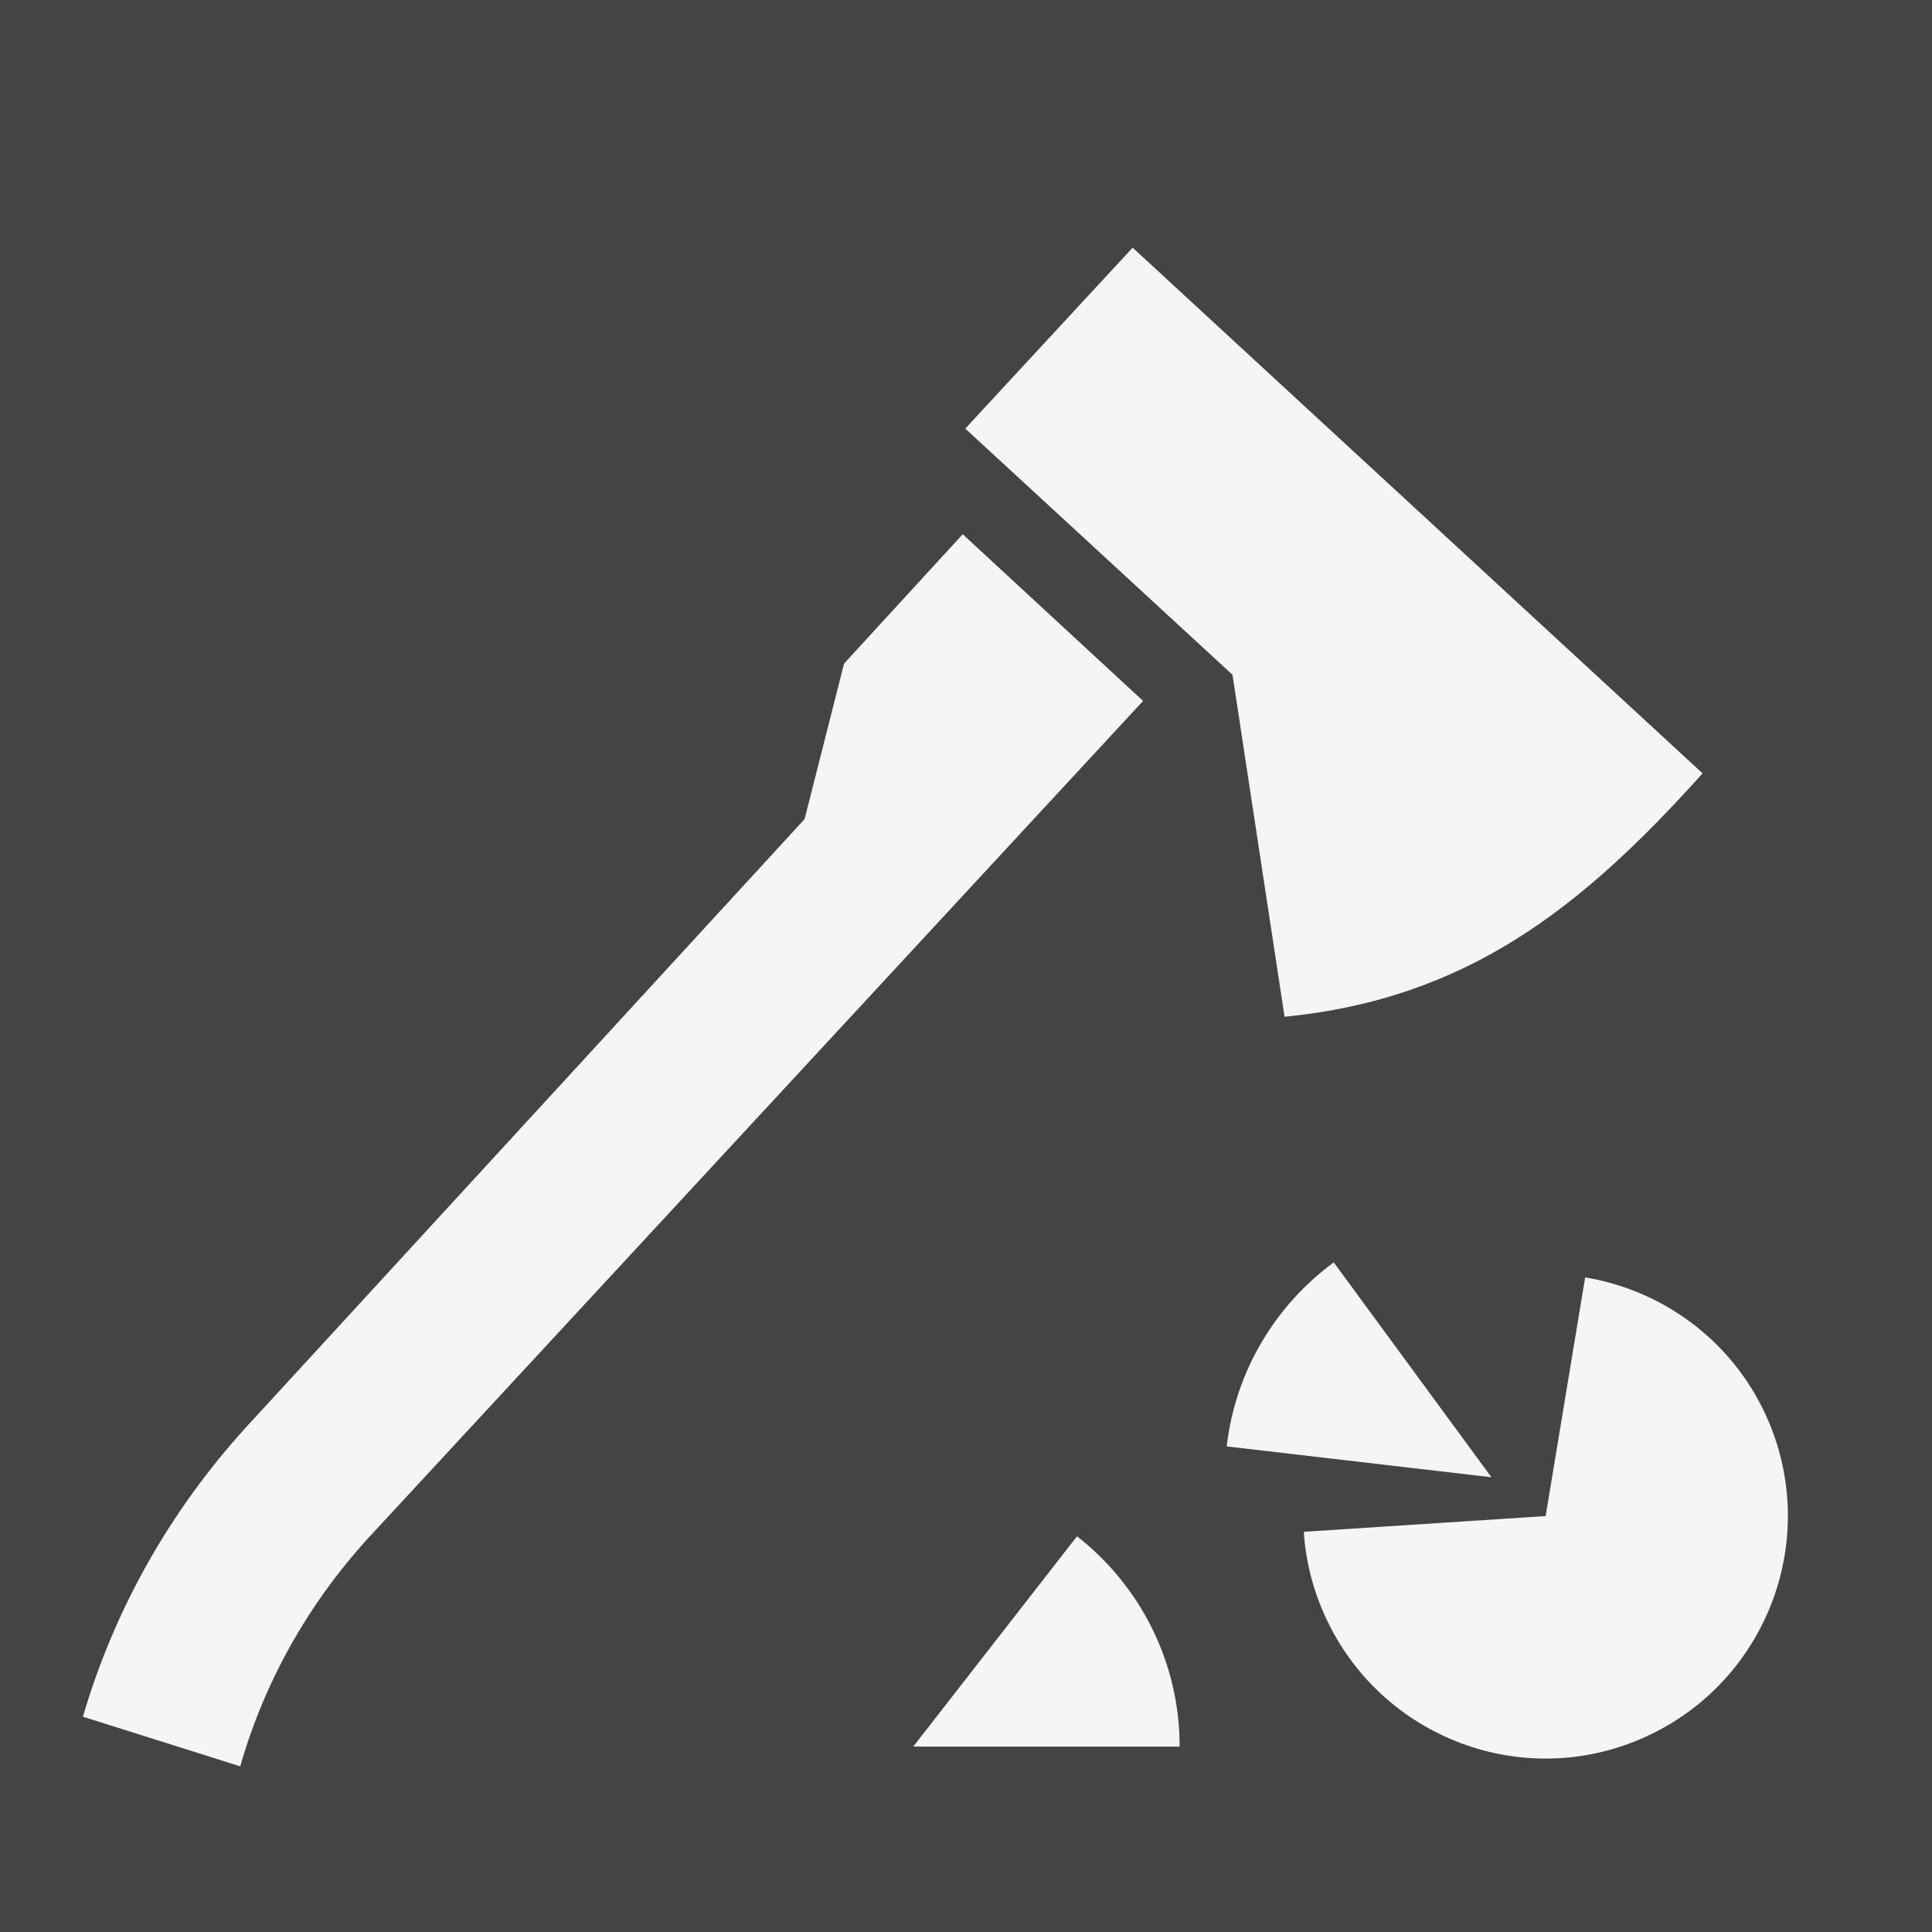
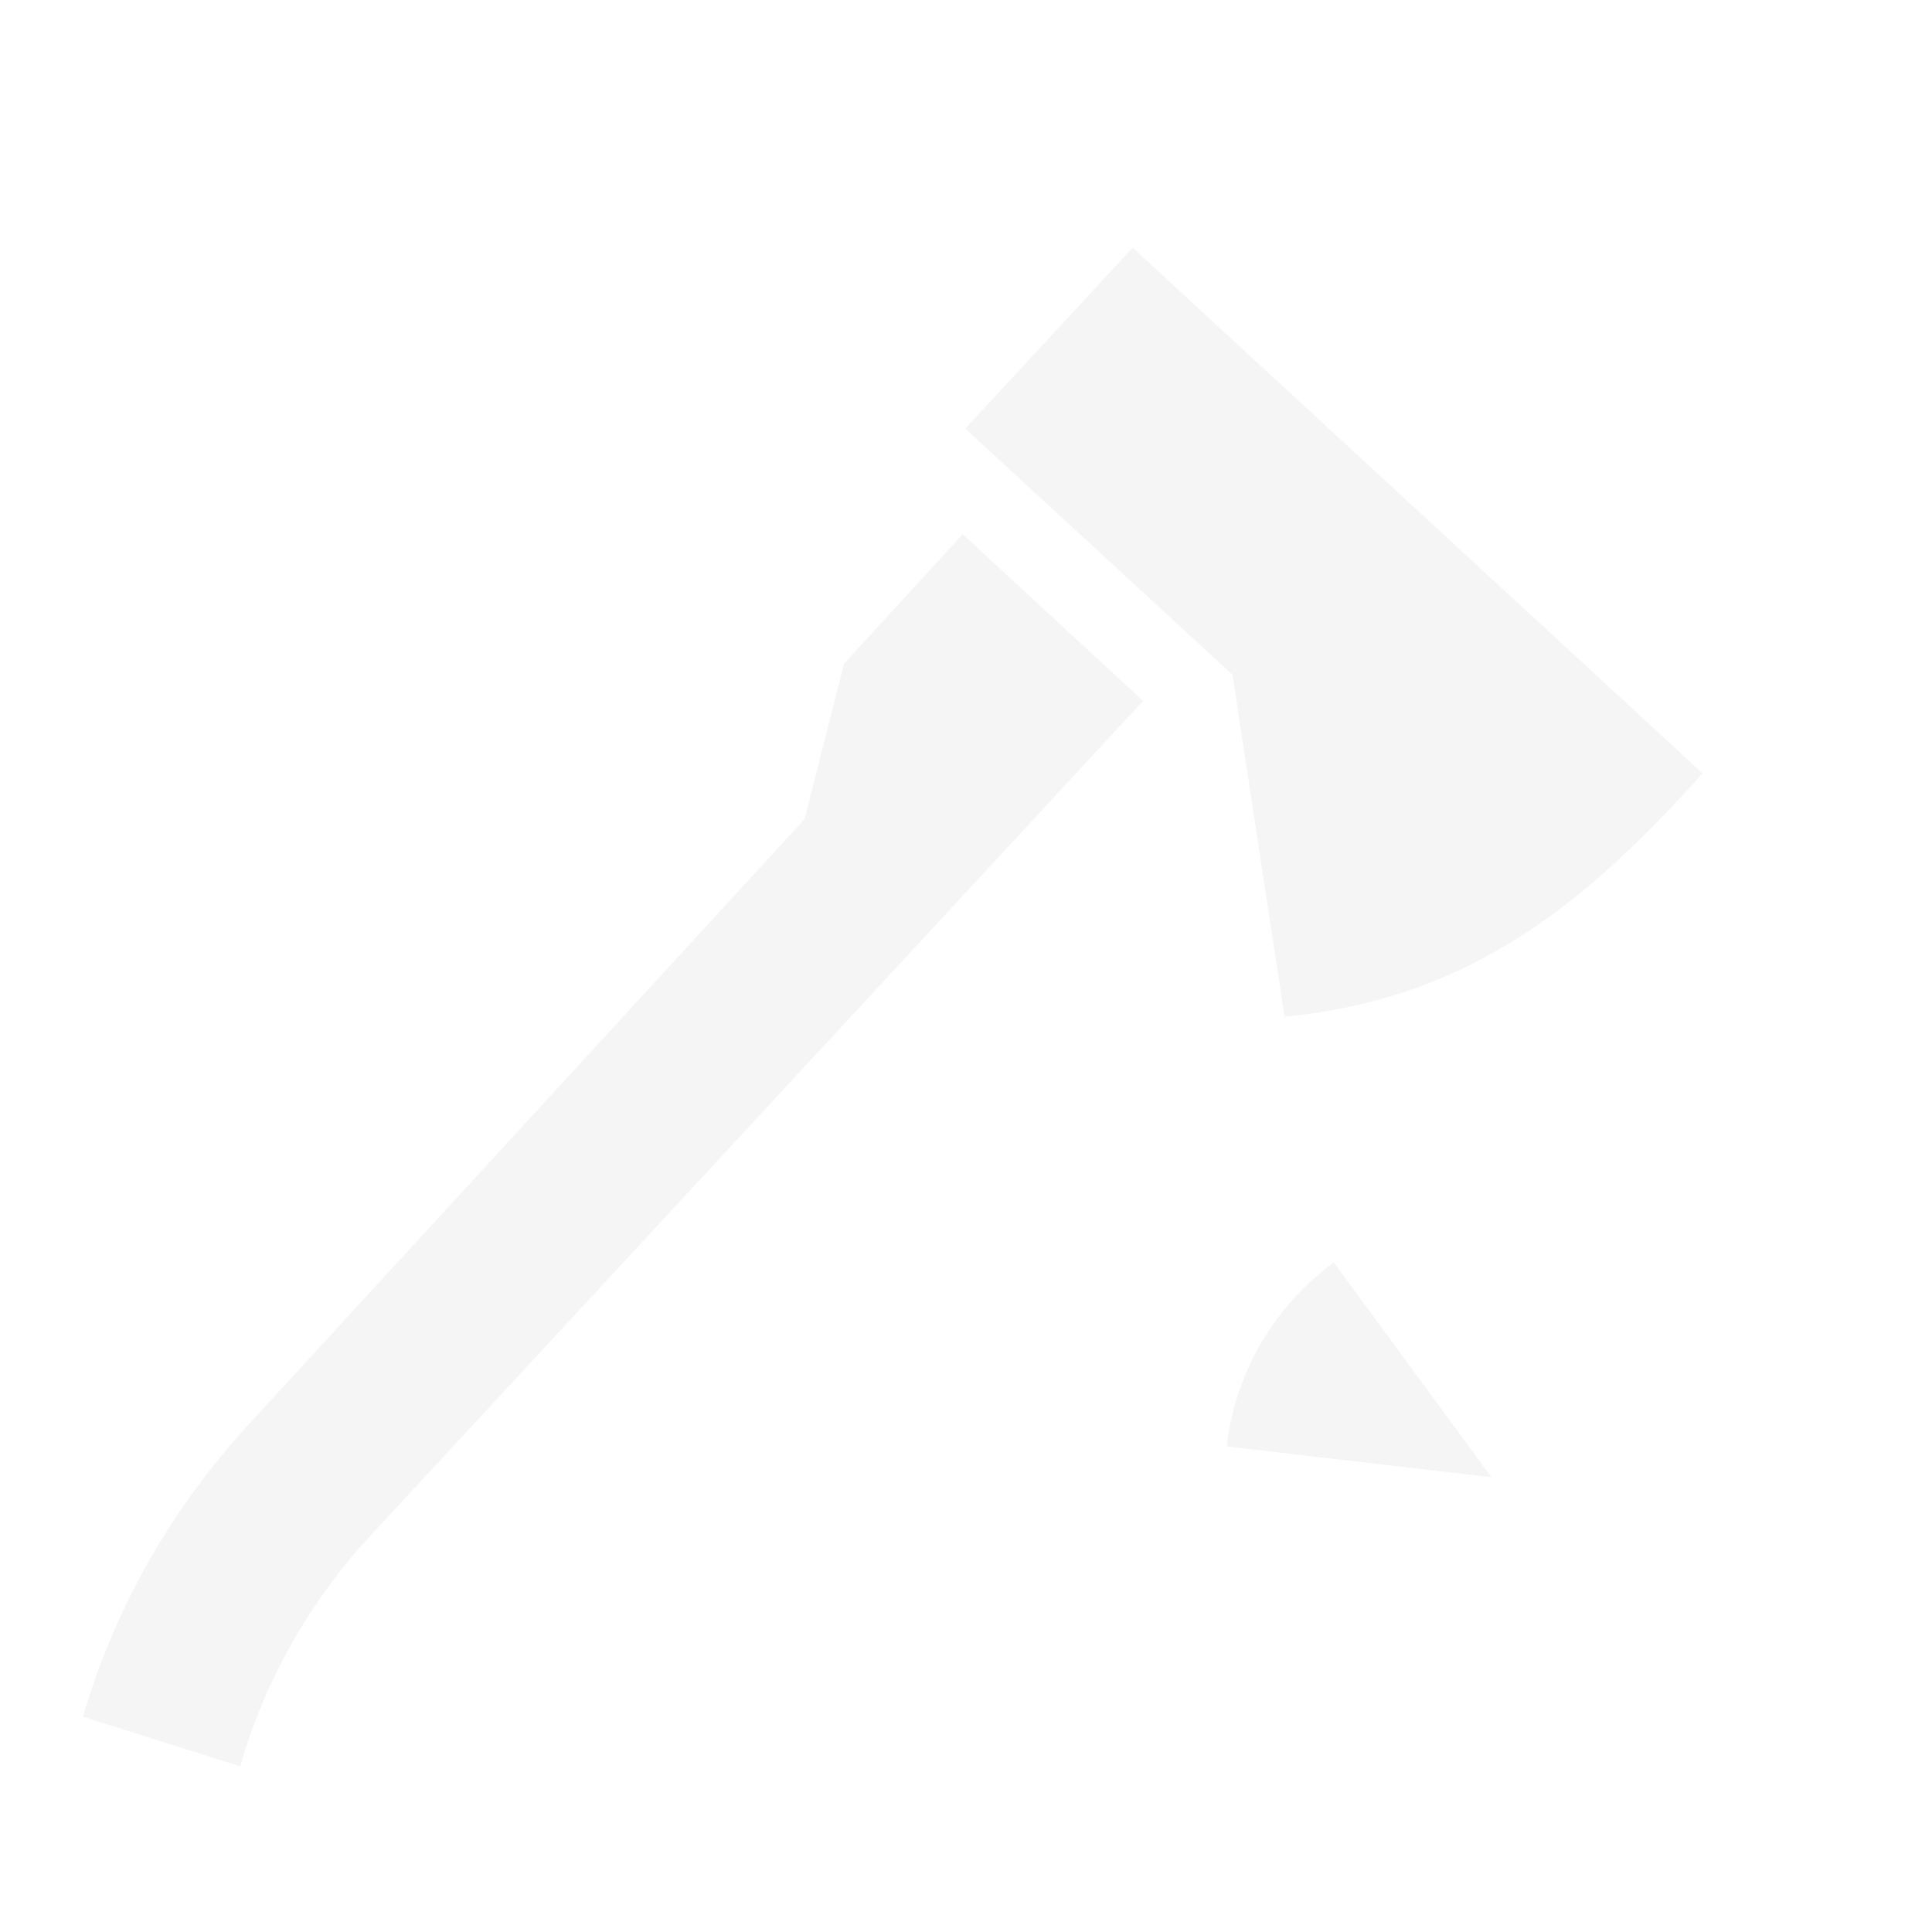
<svg xmlns="http://www.w3.org/2000/svg" version="1.1" id="Calque_1" x="0px" y="0px" width="50px" height="50px" viewBox="461.894 17.21 50 50" enable-background="new 461.894 17.21 50 50" xml:space="preserve">
-   <rect x="456.991" y="12.308" fill="#444444" width="59.805" height="59.805" />
  <path id="path5266" fill="#F5F5F5" d="M493.791,34.673l-6.916-6.371l4.332-4.682l14.75,13.605  c-3.142,3.498-6.105,5.833-10.819,6.299L493.791,34.673z" />
-   <path id="path5268" fill="#F5F5F5" d="M495.637,56.853c0.046,0.739,0.228,1.482,0.558,2.2c1.445,3.152,5.158,4.543,8.305,3.097  c3.148-1.444,4.532-5.159,3.099-8.306c-0.901-1.968-2.696-3.246-4.681-3.575l-1.023,6.177L495.637,56.853z" />
  <path id="path5270" fill="#F5F5F5" d="M500.492,55.441l-4.081-5.561c-1.49,1.096-2.542,2.791-2.77,4.763L500.492,55.441z" />
  <path id="path5272" fill="#F5F5F5" d="M482.717,38.408l1.021-4.024l3.071-3.348l4.668,4.314l-19.903,21.503  c-1.596,1.7-2.803,3.762-3.463,6.07l-4.071-1.285c0.824-2.813,2.279-5.354,4.215-7.483L482.717,38.408z" />
-   <path id="path5274" fill="#F5F5F5" d="M489.767,56.969c1.617,1.262,2.656,3.235,2.656,5.442h-6.894L489.767,56.969z" />
+   <path id="path5274" fill="#F5F5F5" d="M489.767,56.969h-6.894L489.767,56.969z" />
</svg>